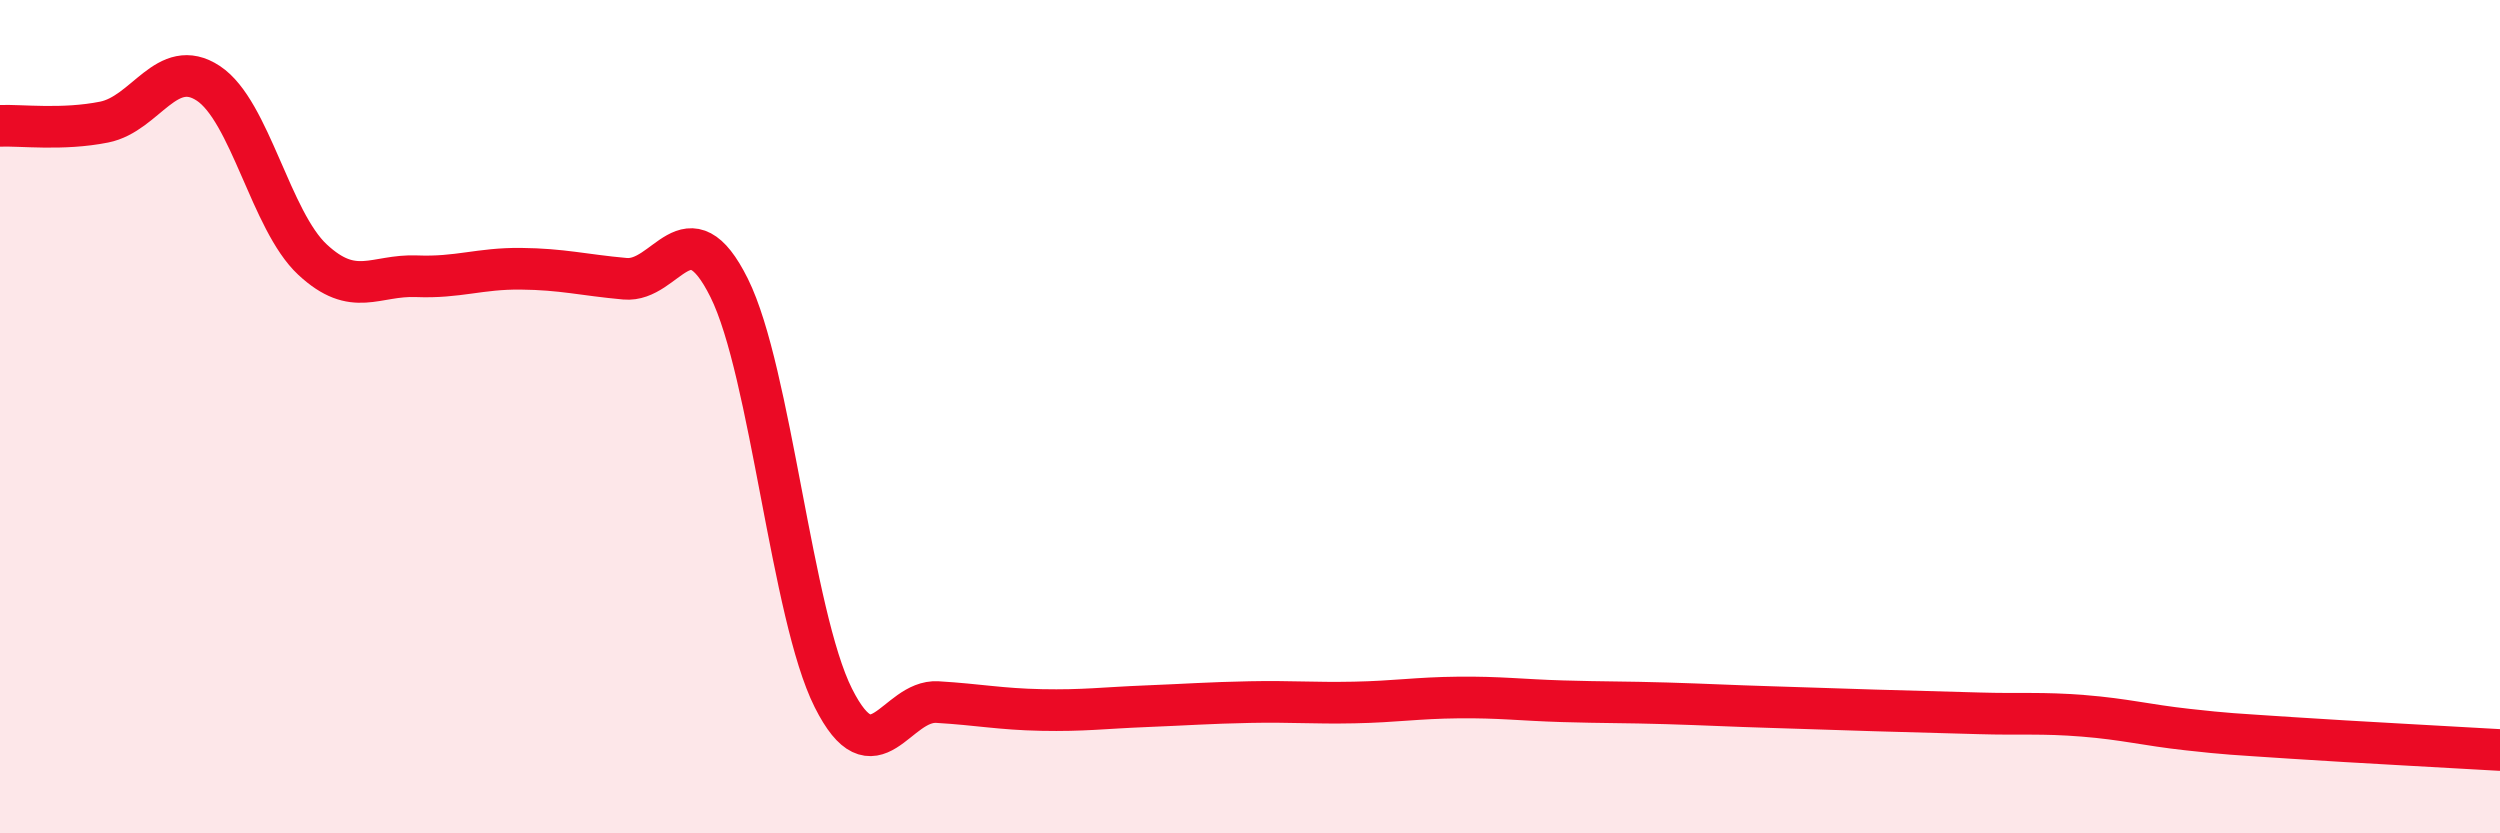
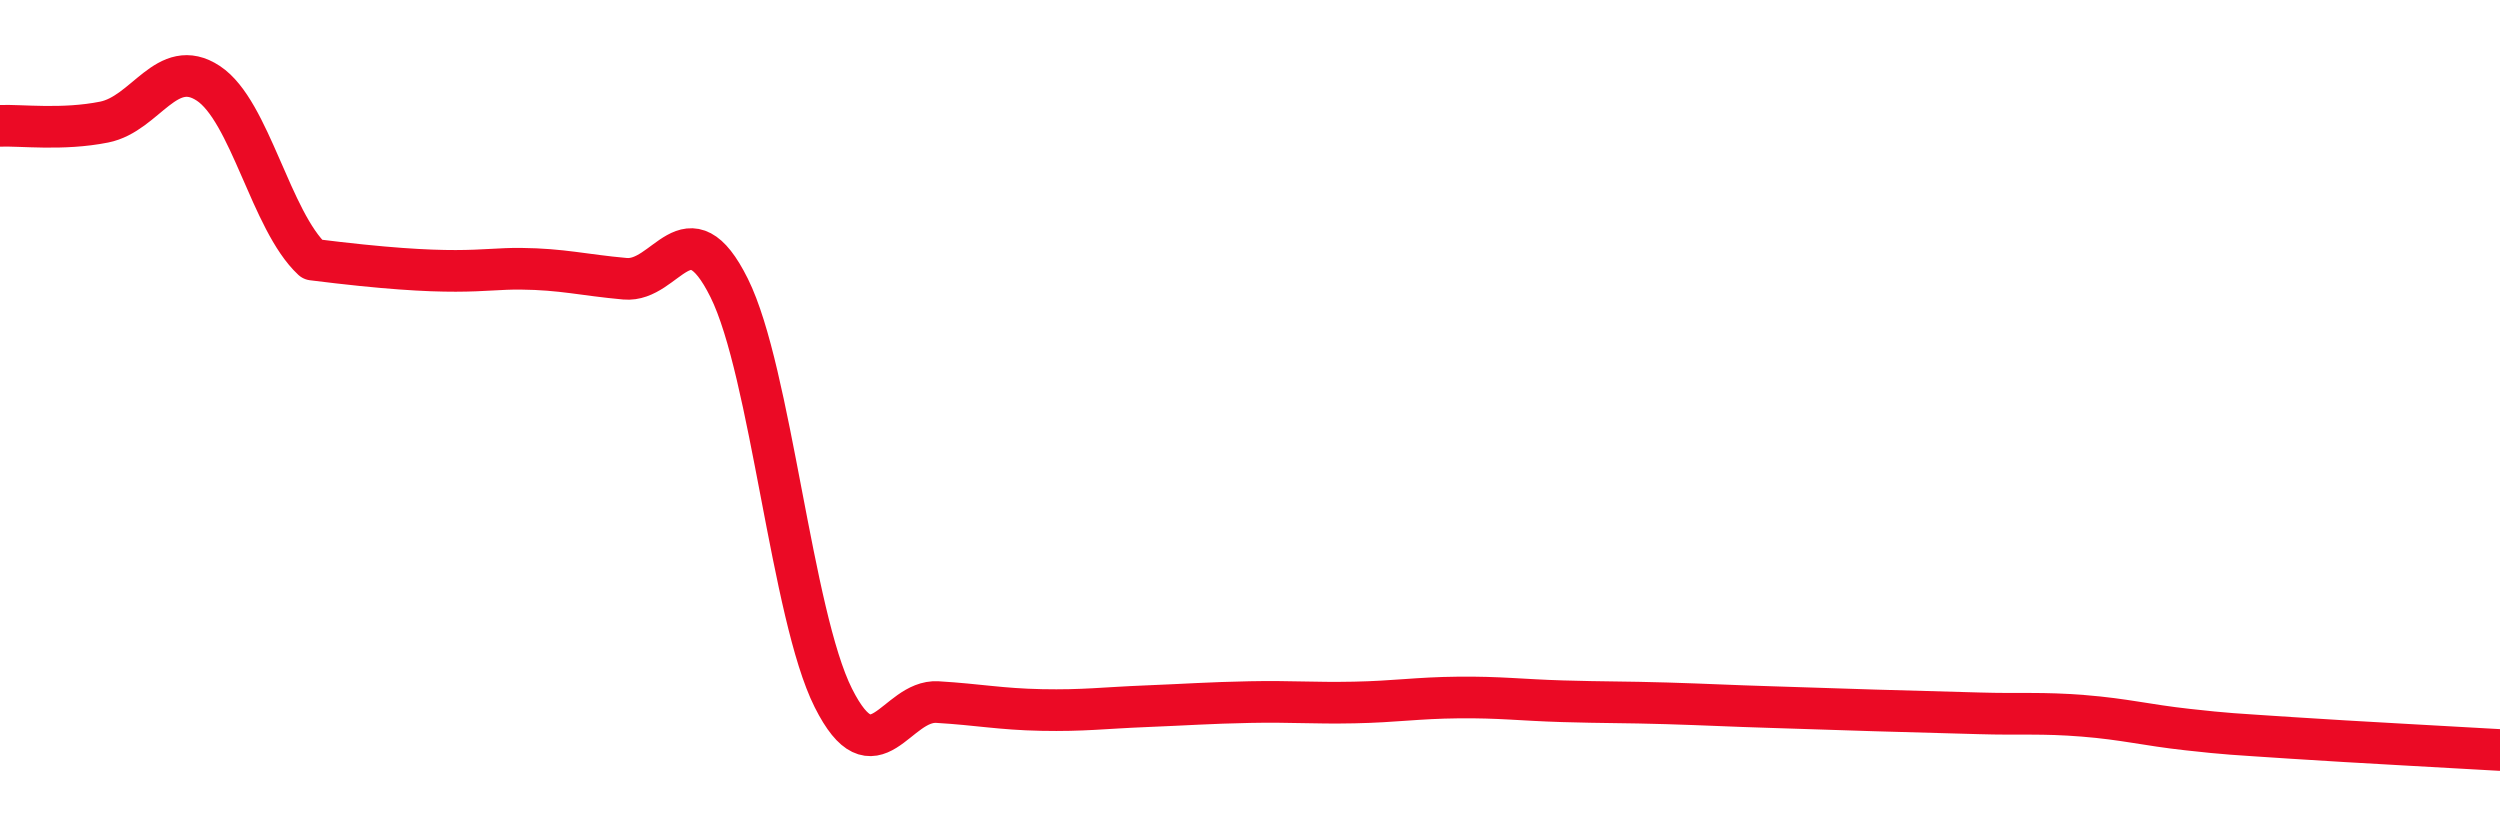
<svg xmlns="http://www.w3.org/2000/svg" width="60" height="20" viewBox="0 0 60 20">
-   <path d="M 0,3.02 C 0.5,3 1.5,3.13 2.5,2.93 C 3.5,2.73 4,1.34 5,2 C 6,2.66 6.5,5.3 7.5,6.23 C 8.5,7.16 9,6.59 10,6.63 C 11,6.67 11.5,6.44 12.5,6.45 C 13.5,6.46 14,6.6 15,6.69 C 16,6.78 16.5,4.9 17.5,6.91 C 18.5,8.92 19,14.76 20,16.75 C 21,18.74 21.5,16.79 22.5,16.85 C 23.5,16.91 24,17.02 25,17.04 C 26,17.06 26.5,16.99 27.5,16.95 C 28.5,16.91 29,16.87 30,16.85 C 31,16.83 31.5,16.88 32.5,16.86 C 33.5,16.84 34,16.75 35,16.74 C 36,16.73 36.5,16.8 37.5,16.83 C 38.5,16.86 39,16.85 40,16.88 C 41,16.91 41.5,16.94 42.5,16.97 C 43.5,17 44,17.02 45,17.05 C 46,17.08 46.5,17.09 47.5,17.12 C 48.5,17.15 49,17.1 50,17.18 C 51,17.26 51.5,17.4 52.5,17.51 C 53.5,17.62 53.5,17.61 55,17.71 C 56.5,17.81 59,17.94 60,18L60 20L0 20Z" fill="#EB0A25" opacity="0.1" stroke-linecap="round" stroke-linejoin="round" />
-   <path d="M 0,3.02 C 0.5,3 1.5,3.13 2.5,2.93 C 3.5,2.73 4,1.34 5,2 C 6,2.66 6.5,5.3 7.5,6.23 C 8.5,7.16 9,6.59 10,6.63 C 11,6.67 11.5,6.44 12.5,6.45 C 13.5,6.46 14,6.6 15,6.69 C 16,6.78 16.5,4.9 17.5,6.91 C 18.5,8.92 19,14.76 20,16.75 C 21,18.74 21.5,16.79 22.5,16.85 C 23.5,16.91 24,17.02 25,17.04 C 26,17.06 26.5,16.99 27.5,16.95 C 28.5,16.91 29,16.87 30,16.85 C 31,16.83 31.5,16.88 32.5,16.86 C 33.5,16.84 34,16.75 35,16.74 C 36,16.73 36.5,16.8 37.5,16.83 C 38.5,16.86 39,16.85 40,16.88 C 41,16.91 41.5,16.94 42.5,16.97 C 43.5,17 44,17.02 45,17.05 C 46,17.08 46.5,17.09 47.5,17.12 C 48.5,17.15 49,17.1 50,17.18 C 51,17.26 51.5,17.4 52.5,17.51 C 53.5,17.62 53.5,17.61 55,17.71 C 56.5,17.81 59,17.94 60,18" stroke="#EB0A25" stroke-width="1" fill="none" stroke-linecap="round" stroke-linejoin="round" />
+   <path d="M 0,3.02 C 0.5,3 1.5,3.13 2.5,2.93 C 3.5,2.73 4,1.34 5,2 C 6,2.66 6.5,5.3 7.5,6.23 C 11,6.67 11.5,6.44 12.5,6.45 C 13.5,6.46 14,6.6 15,6.69 C 16,6.78 16.5,4.9 17.5,6.91 C 18.5,8.92 19,14.76 20,16.75 C 21,18.74 21.5,16.79 22.5,16.85 C 23.5,16.91 24,17.02 25,17.04 C 26,17.06 26.5,16.99 27.5,16.95 C 28.5,16.91 29,16.87 30,16.85 C 31,16.83 31.5,16.88 32.5,16.86 C 33.5,16.84 34,16.75 35,16.74 C 36,16.73 36.5,16.8 37.5,16.83 C 38.5,16.86 39,16.85 40,16.88 C 41,16.91 41.5,16.94 42.5,16.97 C 43.5,17 44,17.02 45,17.05 C 46,17.08 46.5,17.09 47.5,17.12 C 48.5,17.15 49,17.1 50,17.18 C 51,17.26 51.5,17.4 52.5,17.51 C 53.5,17.62 53.5,17.61 55,17.71 C 56.5,17.81 59,17.94 60,18" stroke="#EB0A25" stroke-width="1" fill="none" stroke-linecap="round" stroke-linejoin="round" />
</svg>